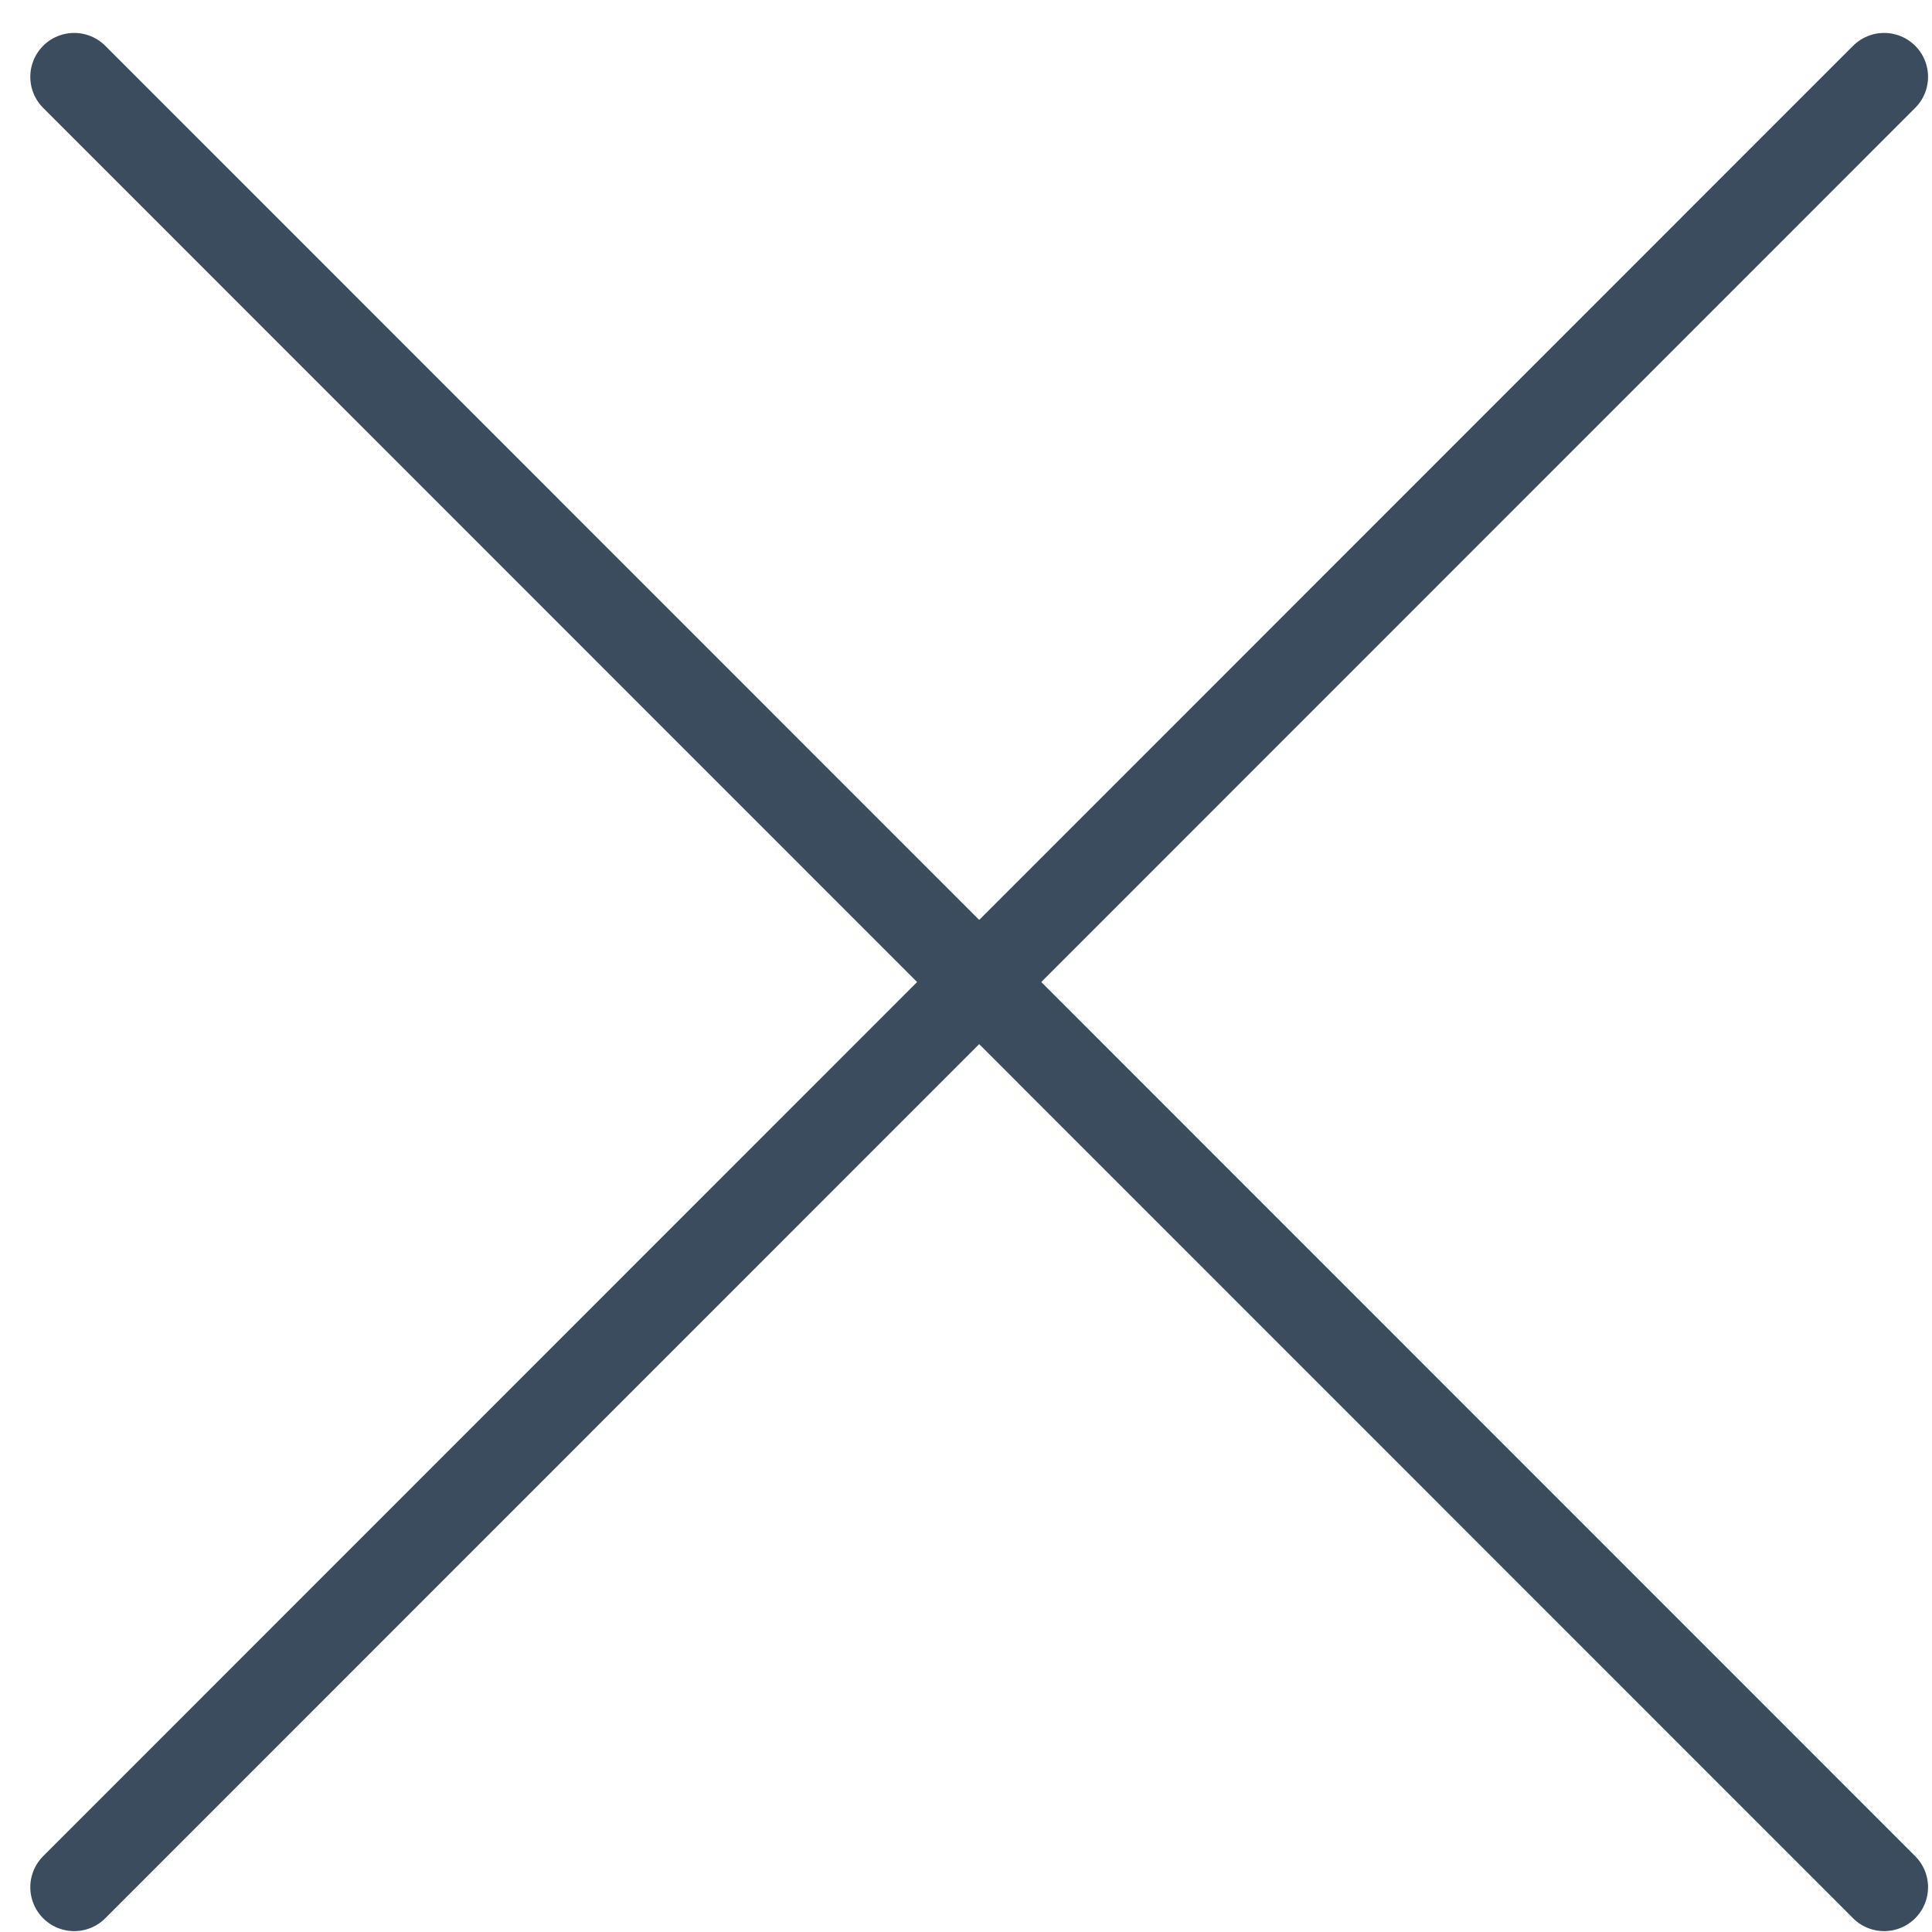
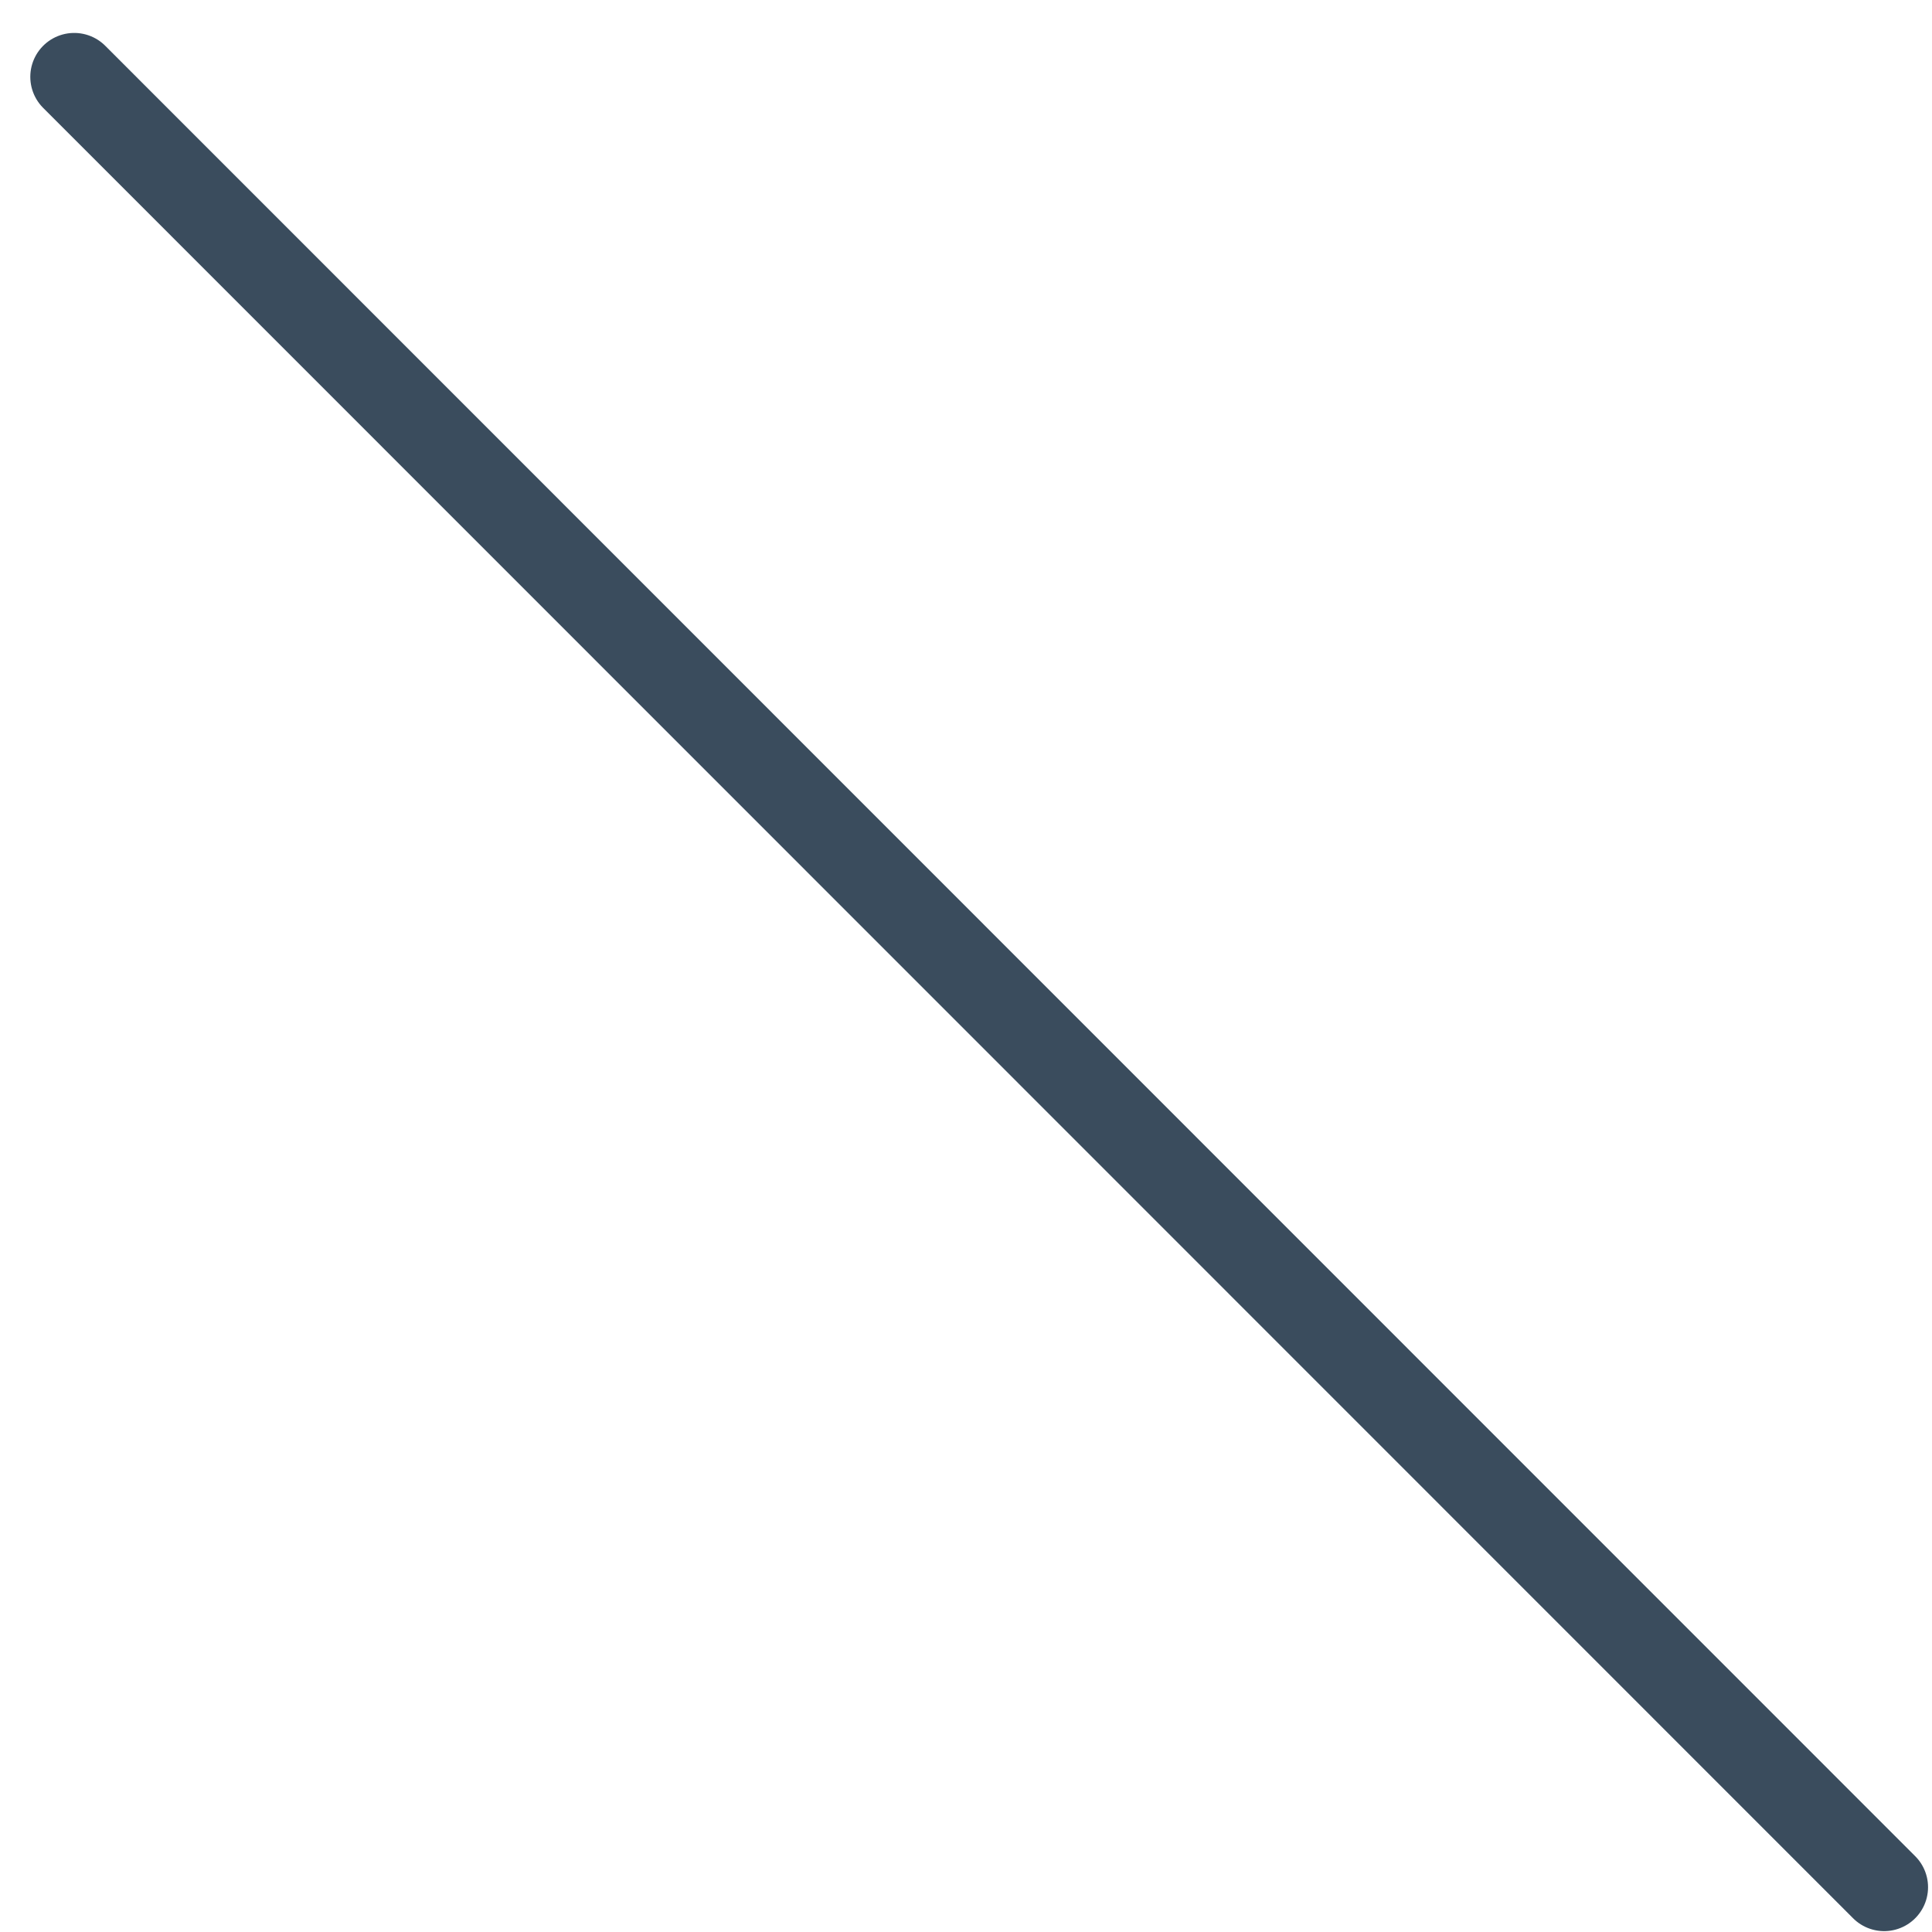
<svg xmlns="http://www.w3.org/2000/svg" width="44" height="44" viewBox="0 0 44 44" fill="none">
  <g id="Group 31">
    <path id="Vector" d="M1.69 1.75L42.91 42.98" stroke="#3A4C5D" stroke-width="2" stroke-linecap="round" stroke-linejoin="round" />
-     <path id="Vector_2" d="M42.91 1.75L1.69 42.98" stroke="#3A4C5D" stroke-width="2" stroke-linecap="round" stroke-linejoin="round" />
  </g>
</svg>